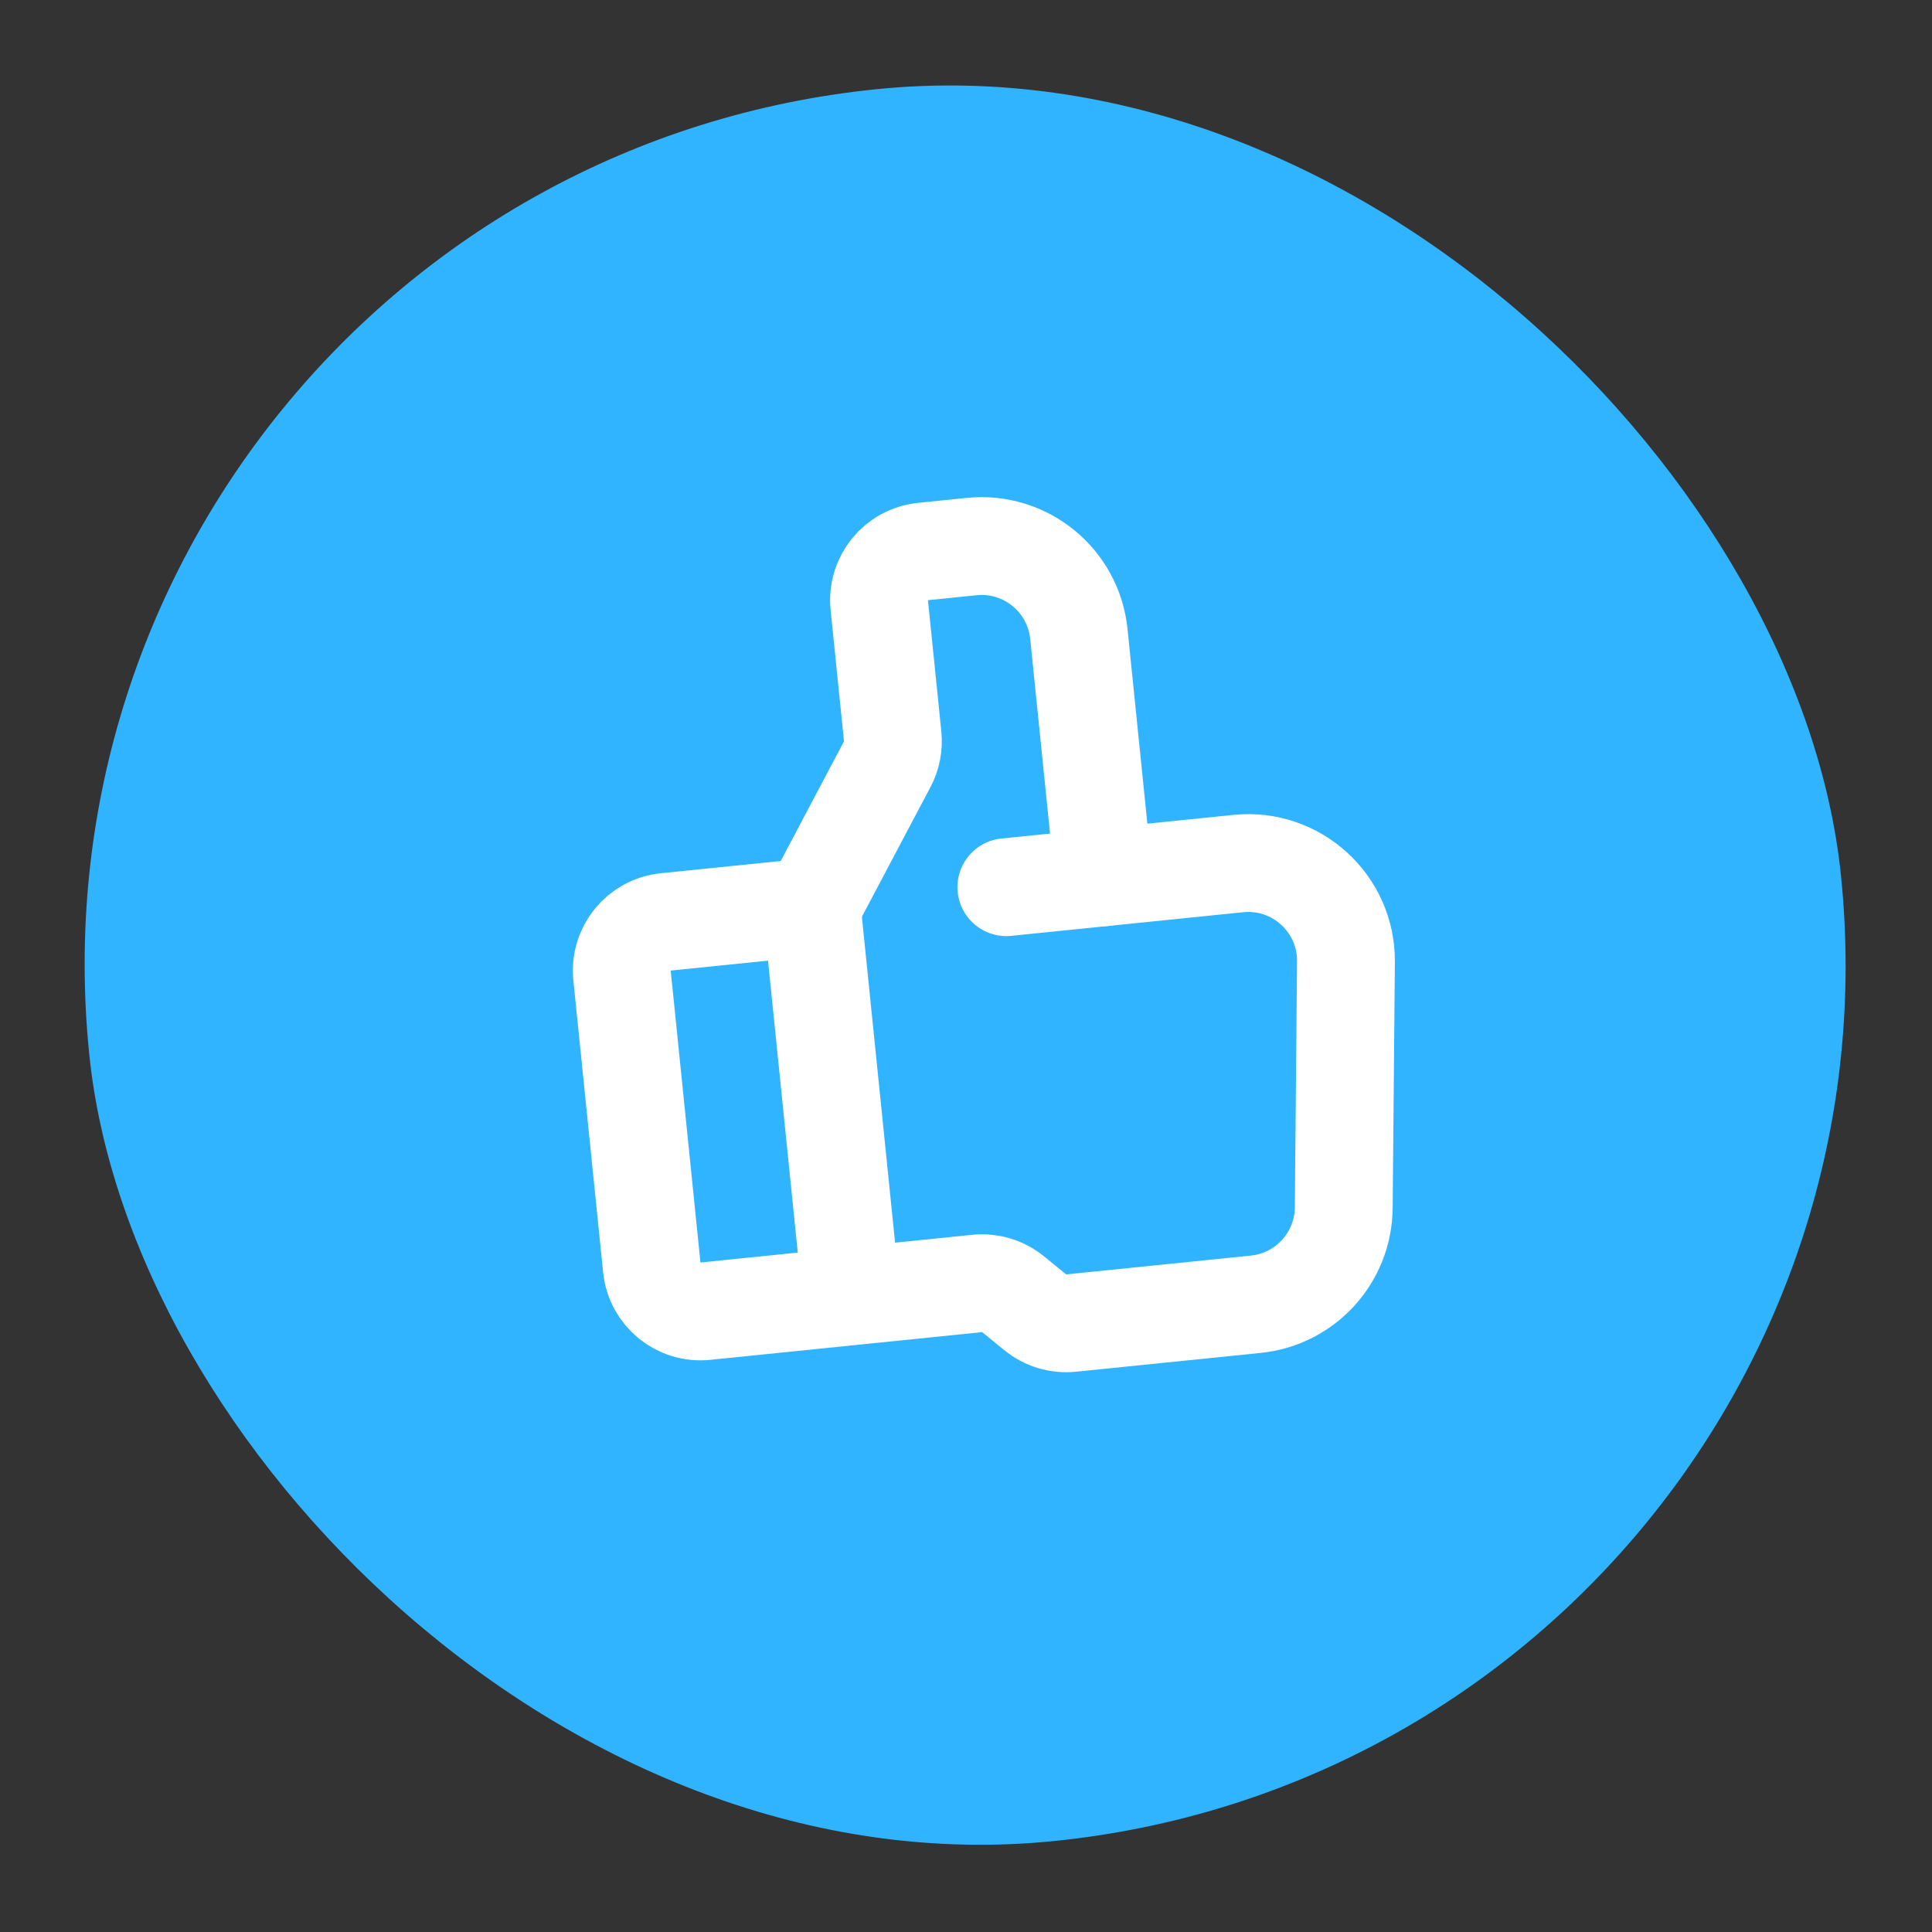
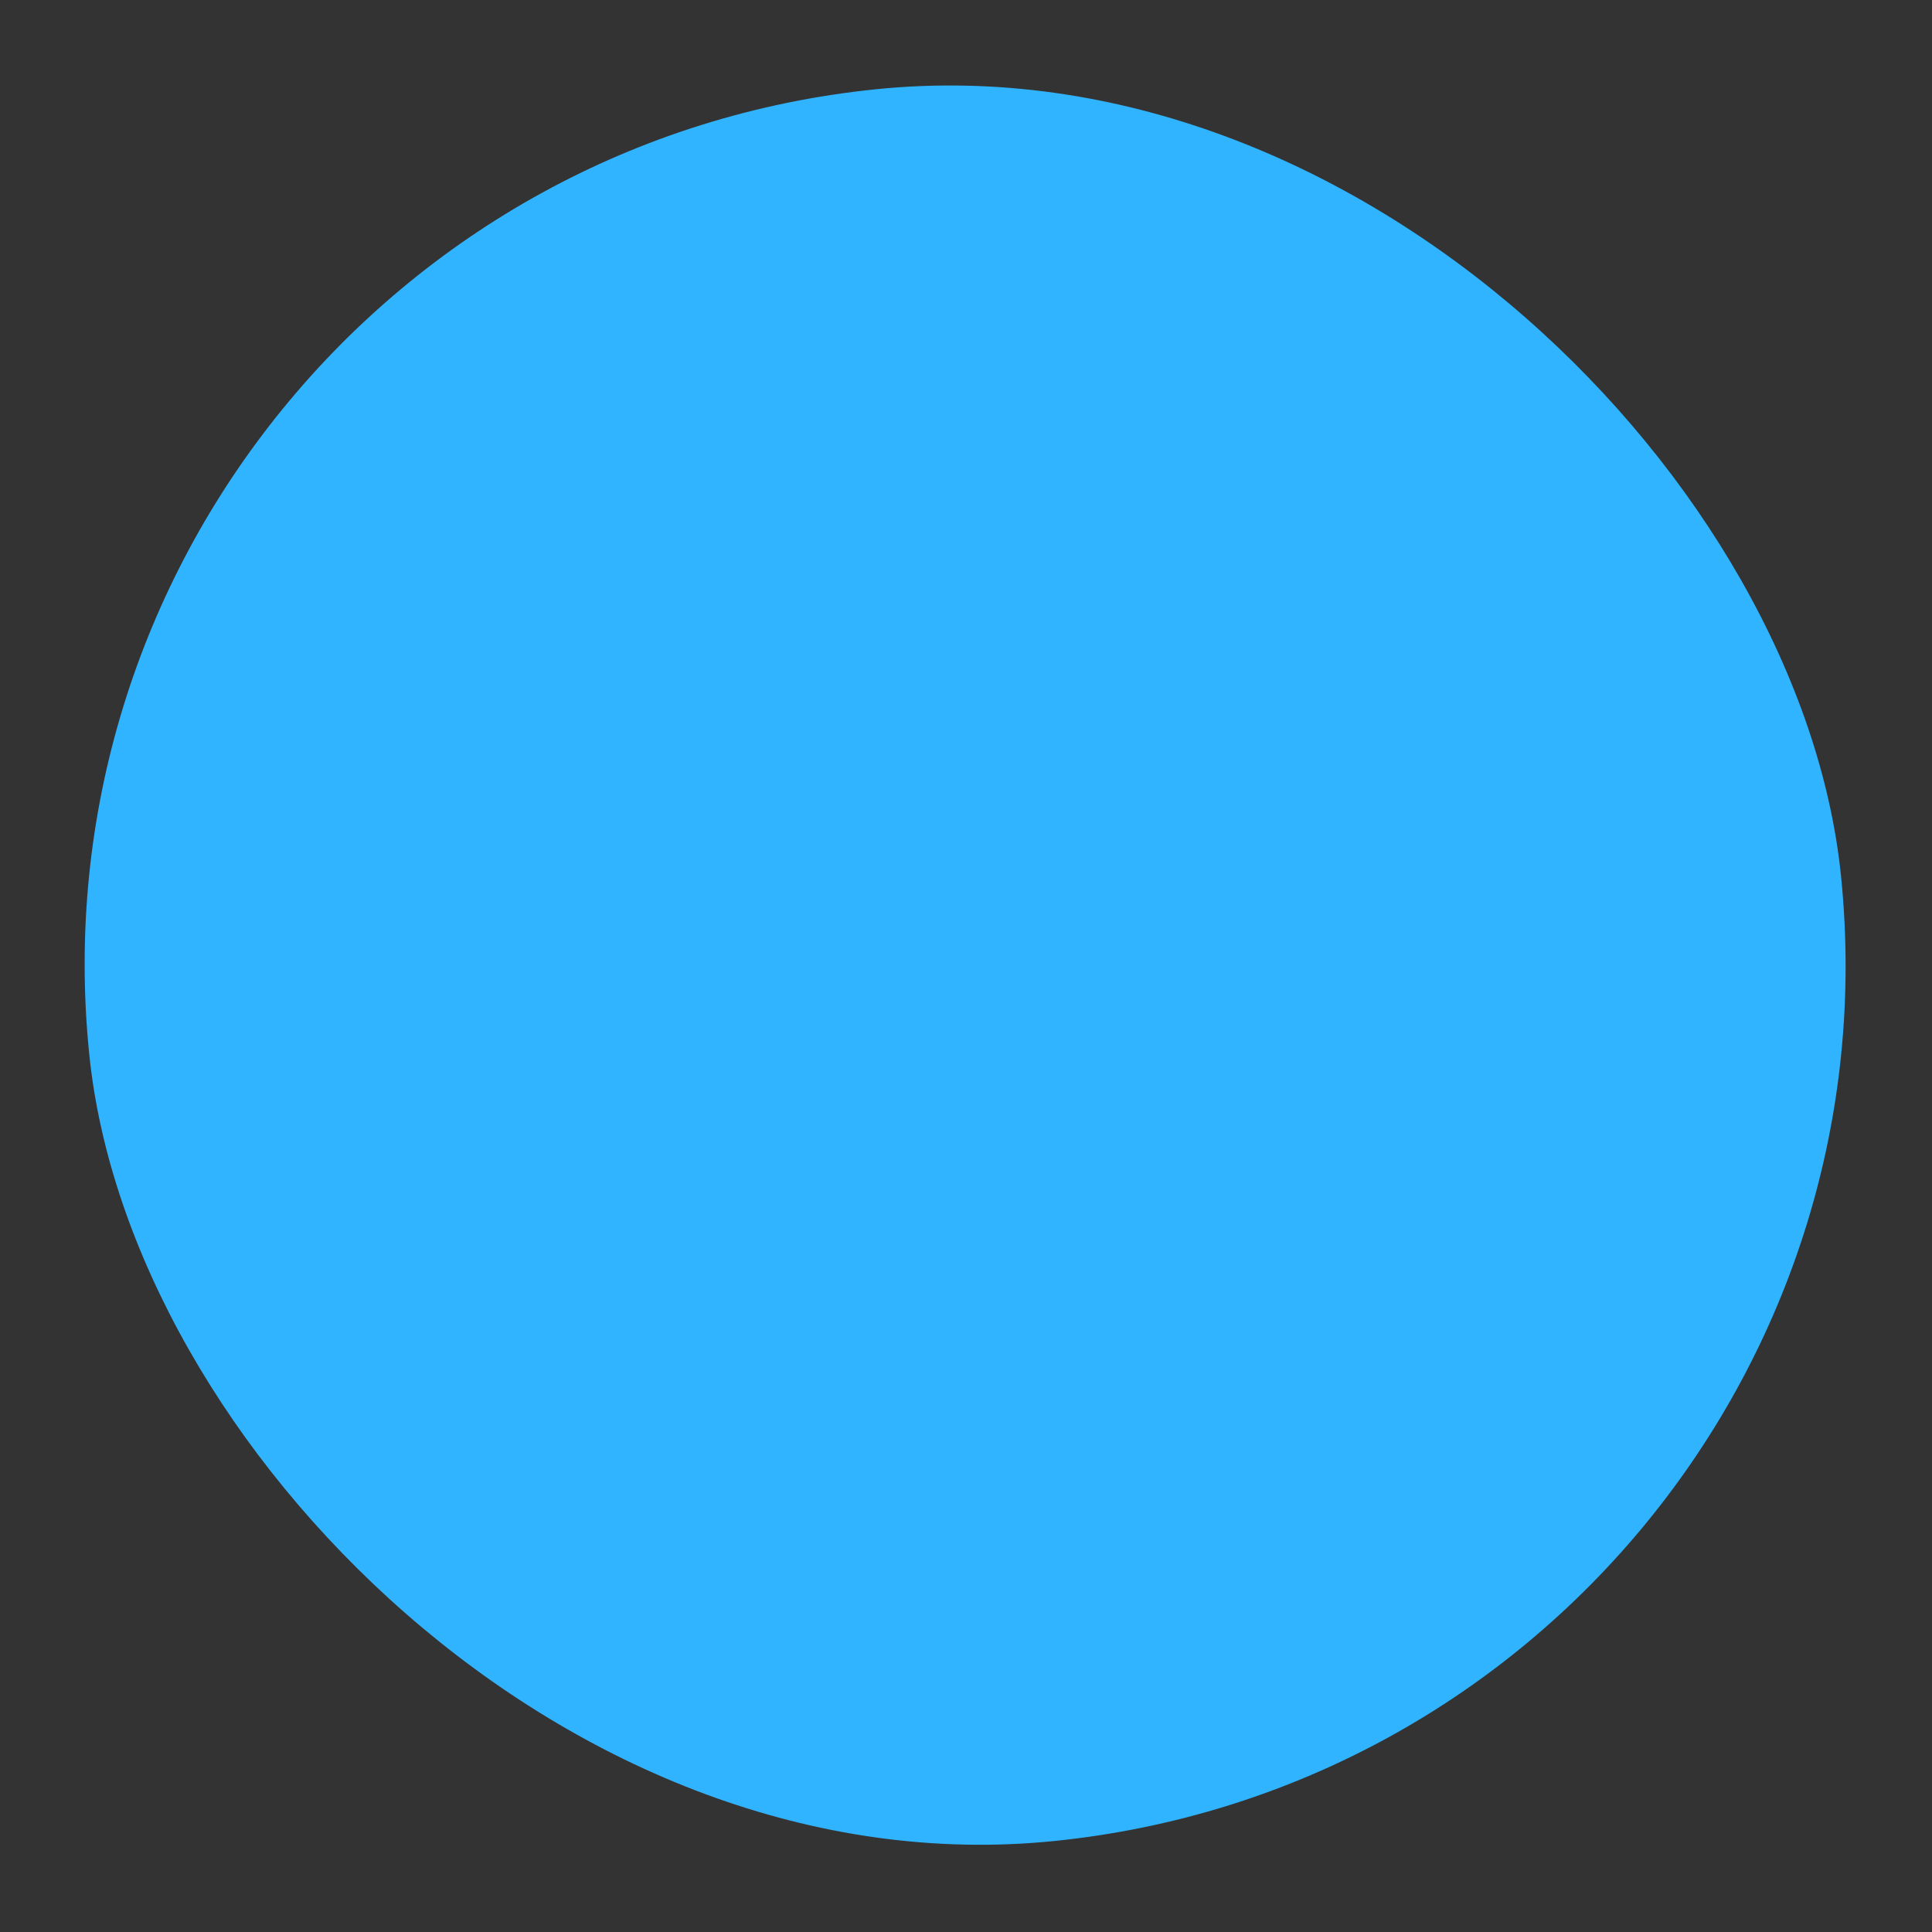
<svg xmlns="http://www.w3.org/2000/svg" width="79" height="79" viewBox="0 0 79 79" fill="none">
  <rect x="0" y="0" width="79" height="79" fill="#333333" stroke="none" />
  <rect y="7.3" width="72" height="72" rx="36" transform="rotate(-5.819 0 7.3)" fill="#31B4FF" />
-   <path d="M34.515 53.036L28.844 53.614C27.745 53.726 26.764 52.926 26.652 51.827L25.435 39.889C25.323 38.79 26.123 37.809 27.222 37.697L32.893 37.119C33.058 37.102 33.205 37.222 33.222 37.387L34.783 52.707C34.8 52.872 34.68 53.019 34.515 53.036Z" stroke="white" stroke-width="4" stroke-linecap="round" />
-   <path d="M33.191 37.088L36.279 31.249C36.464 30.9 36.541 30.504 36.501 30.111L35.954 24.744C35.842 23.646 36.642 22.664 37.741 22.552L39.73 22.349C41.928 22.125 43.892 23.725 44.115 25.923L45.129 35.871" stroke="white" stroke-width="4" stroke-linecap="round" />
-   <path d="M41.15 36.277L50.632 35.311C53.004 35.069 55.059 36.943 55.037 39.327L54.946 49.388C54.927 51.426 53.379 53.124 51.351 53.331L43.799 54.1C43.271 54.154 42.744 53.996 42.333 53.661L41.425 52.921C41.013 52.586 40.486 52.428 39.958 52.481L34.813 53.006" stroke="white" stroke-width="4" stroke-linecap="round" />
</svg>